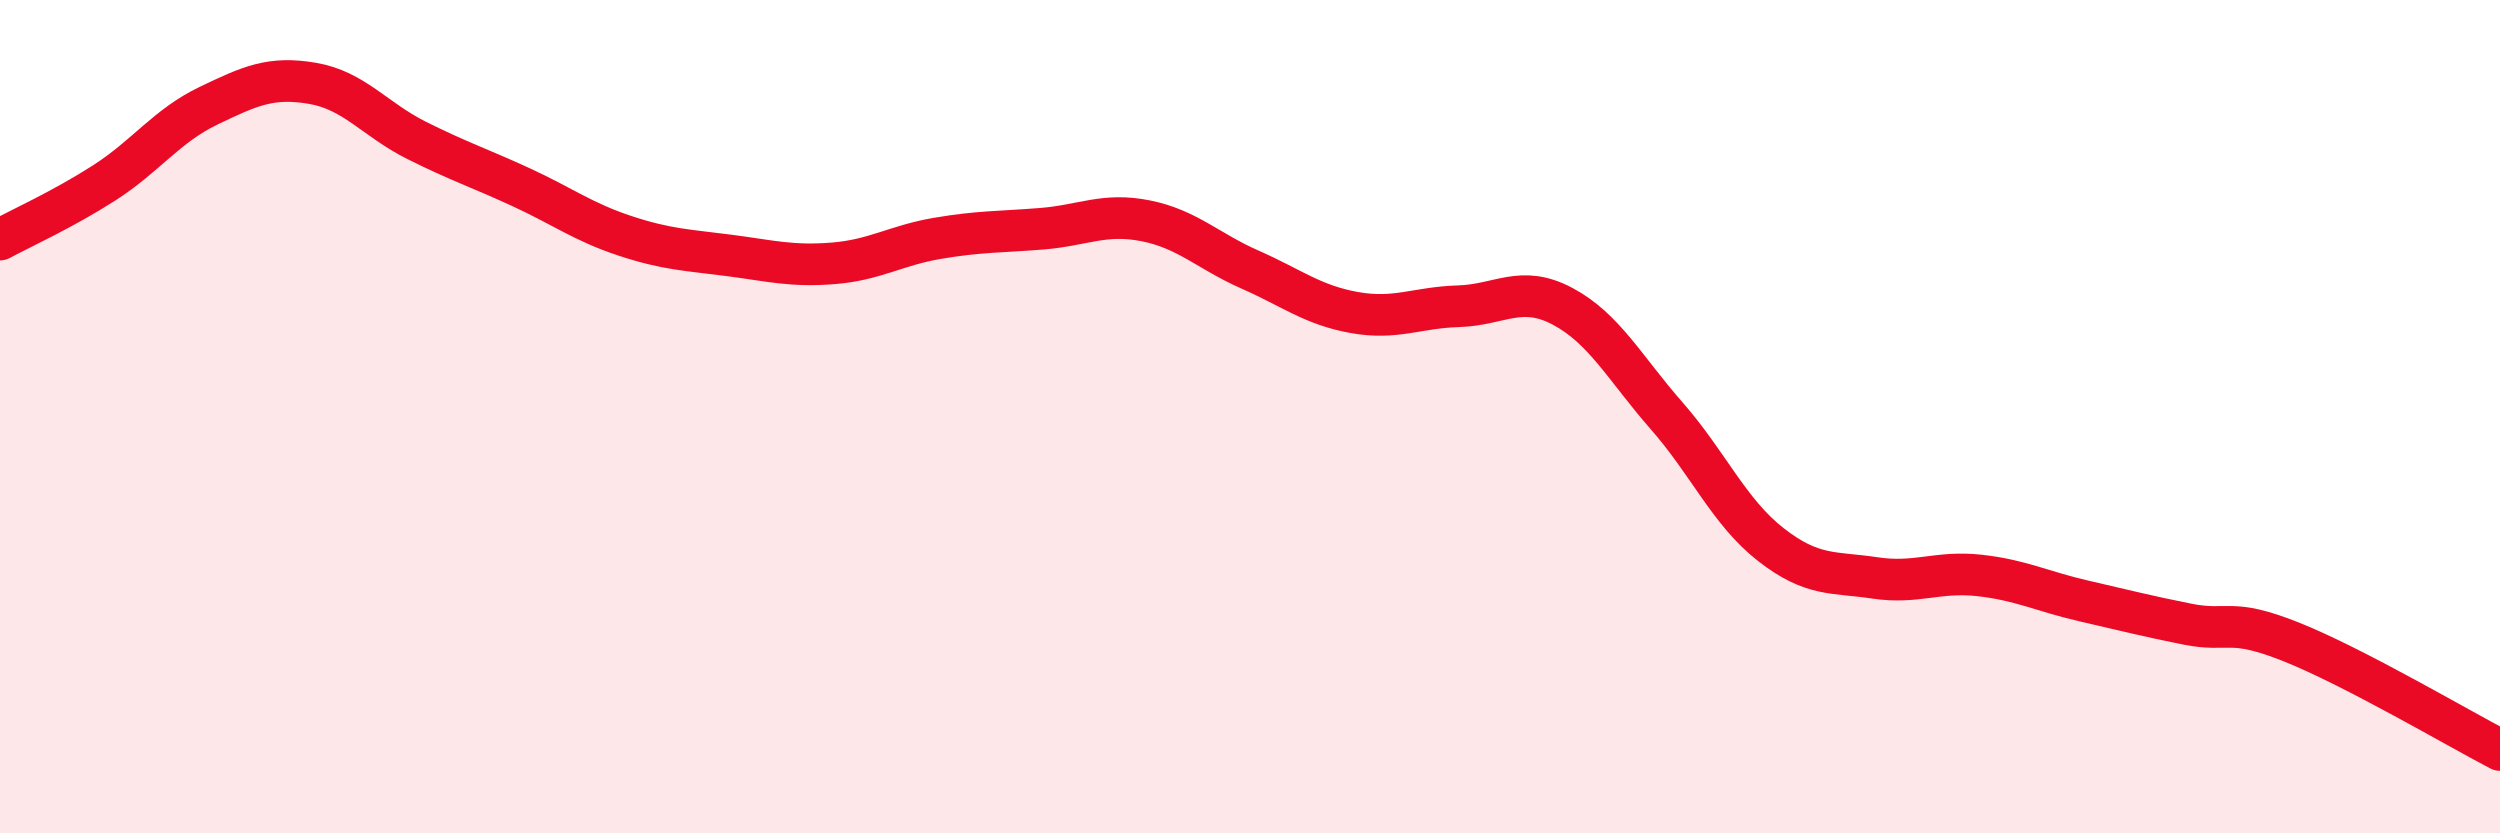
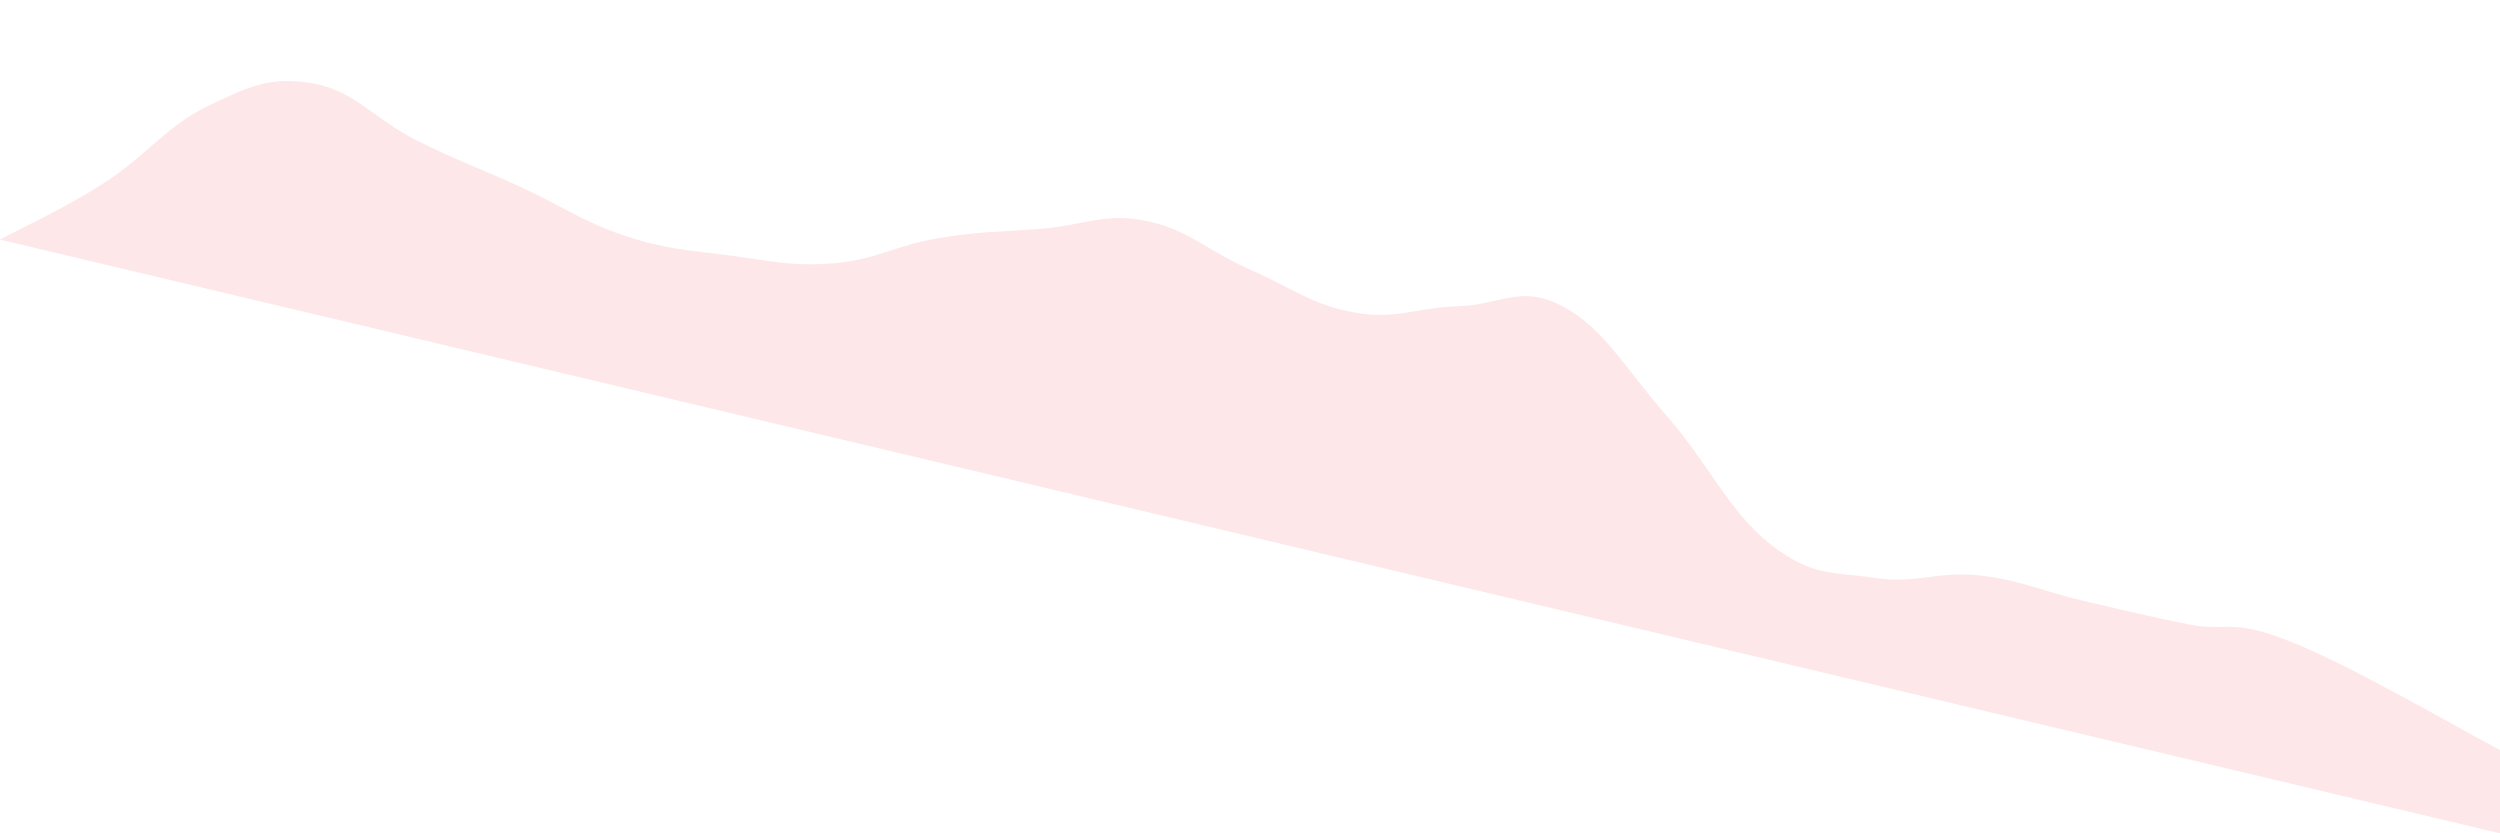
<svg xmlns="http://www.w3.org/2000/svg" width="60" height="20" viewBox="0 0 60 20">
-   <path d="M 0,5.75 C 0.5,5.48 1.5,5.03 2.5,4.39 C 3.5,3.75 4,3.02 5,2.54 C 6,2.06 6.5,1.83 7.5,2 C 8.5,2.17 9,2.87 10,3.37 C 11,3.87 11.5,4.03 12.5,4.49 C 13.5,4.95 14,5.33 15,5.66 C 16,5.99 16.5,6 17.5,6.13 C 18.5,6.26 19,6.4 20,6.32 C 21,6.24 21.5,5.89 22.5,5.72 C 23.5,5.55 24,5.57 25,5.49 C 26,5.41 26.5,5.1 27.5,5.3 C 28.5,5.5 29,6.03 30,6.47 C 31,6.91 31.5,7.32 32.5,7.5 C 33.5,7.68 34,7.38 35,7.35 C 36,7.32 36.5,6.82 37.5,7.35 C 38.5,7.88 39,8.84 40,9.98 C 41,11.12 41.5,12.29 42.5,13.07 C 43.5,13.85 44,13.72 45,13.87 C 46,14.02 46.5,13.7 47.5,13.81 C 48.5,13.92 49,14.19 50,14.42 C 51,14.65 51.5,14.78 52.5,14.98 C 53.5,15.18 53.5,14.81 55,15.41 C 56.5,16.01 59,17.48 60,18L60 20L0 20Z" fill="#EB0A25" opacity="0.1" stroke-linecap="round" stroke-linejoin="round" />
-   <path d="M 0,5.75 C 0.5,5.48 1.5,5.03 2.5,4.39 C 3.5,3.75 4,3.02 5,2.54 C 6,2.06 6.5,1.83 7.5,2 C 8.5,2.17 9,2.87 10,3.37 C 11,3.87 11.5,4.03 12.5,4.49 C 13.5,4.95 14,5.33 15,5.66 C 16,5.99 16.5,6 17.5,6.13 C 18.5,6.26 19,6.4 20,6.32 C 21,6.24 21.5,5.89 22.5,5.72 C 23.5,5.55 24,5.57 25,5.49 C 26,5.41 26.5,5.1 27.5,5.3 C 28.5,5.5 29,6.03 30,6.47 C 31,6.91 31.5,7.32 32.5,7.5 C 33.5,7.68 34,7.38 35,7.35 C 36,7.32 36.5,6.82 37.5,7.35 C 38.5,7.88 39,8.84 40,9.98 C 41,11.12 41.5,12.29 42.5,13.07 C 43.5,13.85 44,13.72 45,13.87 C 46,14.02 46.5,13.7 47.5,13.81 C 48.5,13.92 49,14.19 50,14.42 C 51,14.65 51.5,14.78 52.5,14.98 C 53.5,15.18 53.5,14.81 55,15.41 C 56.5,16.01 59,17.48 60,18" stroke="#EB0A25" stroke-width="1" fill="none" stroke-linecap="round" stroke-linejoin="round" />
+   <path d="M 0,5.75 C 0.5,5.48 1.5,5.03 2.5,4.39 C 3.5,3.75 4,3.02 5,2.54 C 6,2.06 6.5,1.83 7.5,2 C 8.5,2.17 9,2.87 10,3.37 C 11,3.87 11.5,4.03 12.5,4.49 C 13.5,4.95 14,5.33 15,5.66 C 16,5.99 16.5,6 17.5,6.13 C 18.5,6.26 19,6.4 20,6.32 C 21,6.24 21.5,5.89 22.5,5.72 C 23.5,5.55 24,5.57 25,5.49 C 26,5.41 26.5,5.1 27.5,5.3 C 28.5,5.5 29,6.03 30,6.47 C 31,6.91 31.5,7.32 32.5,7.5 C 33.5,7.68 34,7.38 35,7.35 C 36,7.32 36.5,6.82 37.5,7.35 C 38.5,7.88 39,8.84 40,9.98 C 41,11.12 41.5,12.29 42.5,13.07 C 43.5,13.85 44,13.72 45,13.87 C 46,14.02 46.5,13.7 47.5,13.81 C 48.5,13.92 49,14.19 50,14.42 C 51,14.65 51.5,14.78 52.5,14.98 C 53.5,15.18 53.5,14.81 55,15.41 C 56.5,16.01 59,17.48 60,18L60 20Z" fill="#EB0A25" opacity="0.1" stroke-linecap="round" stroke-linejoin="round" />
</svg>